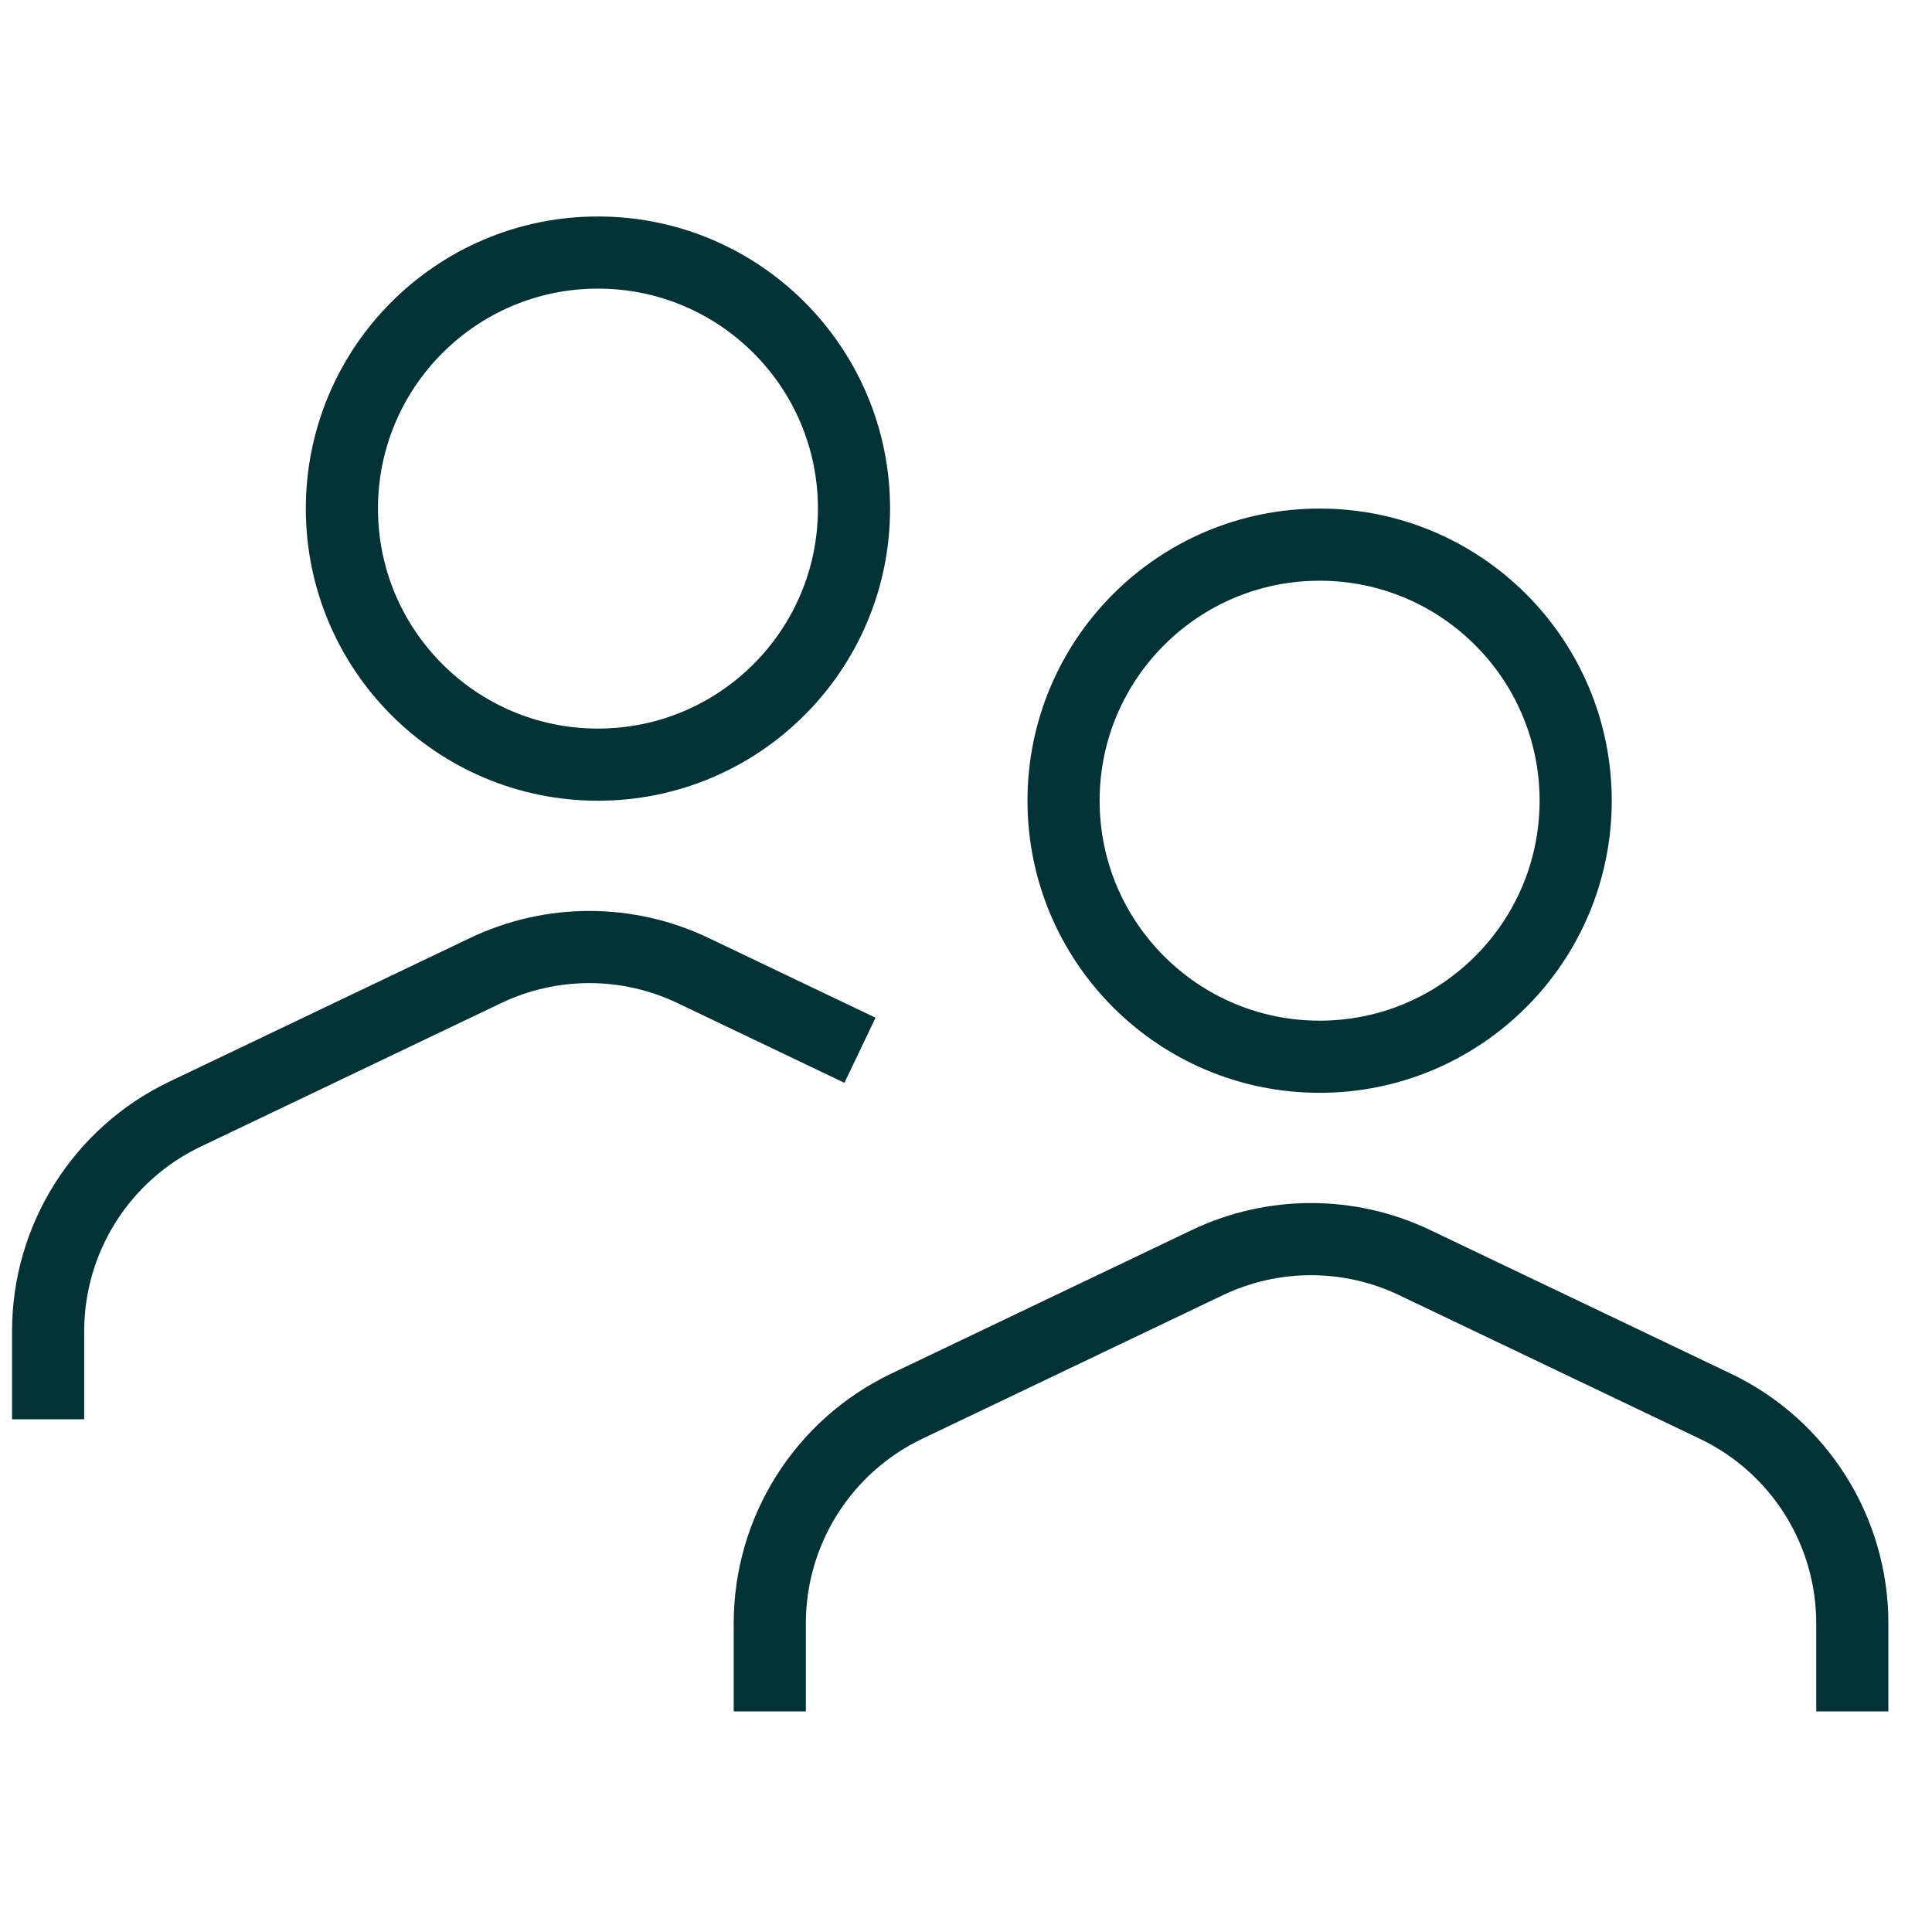
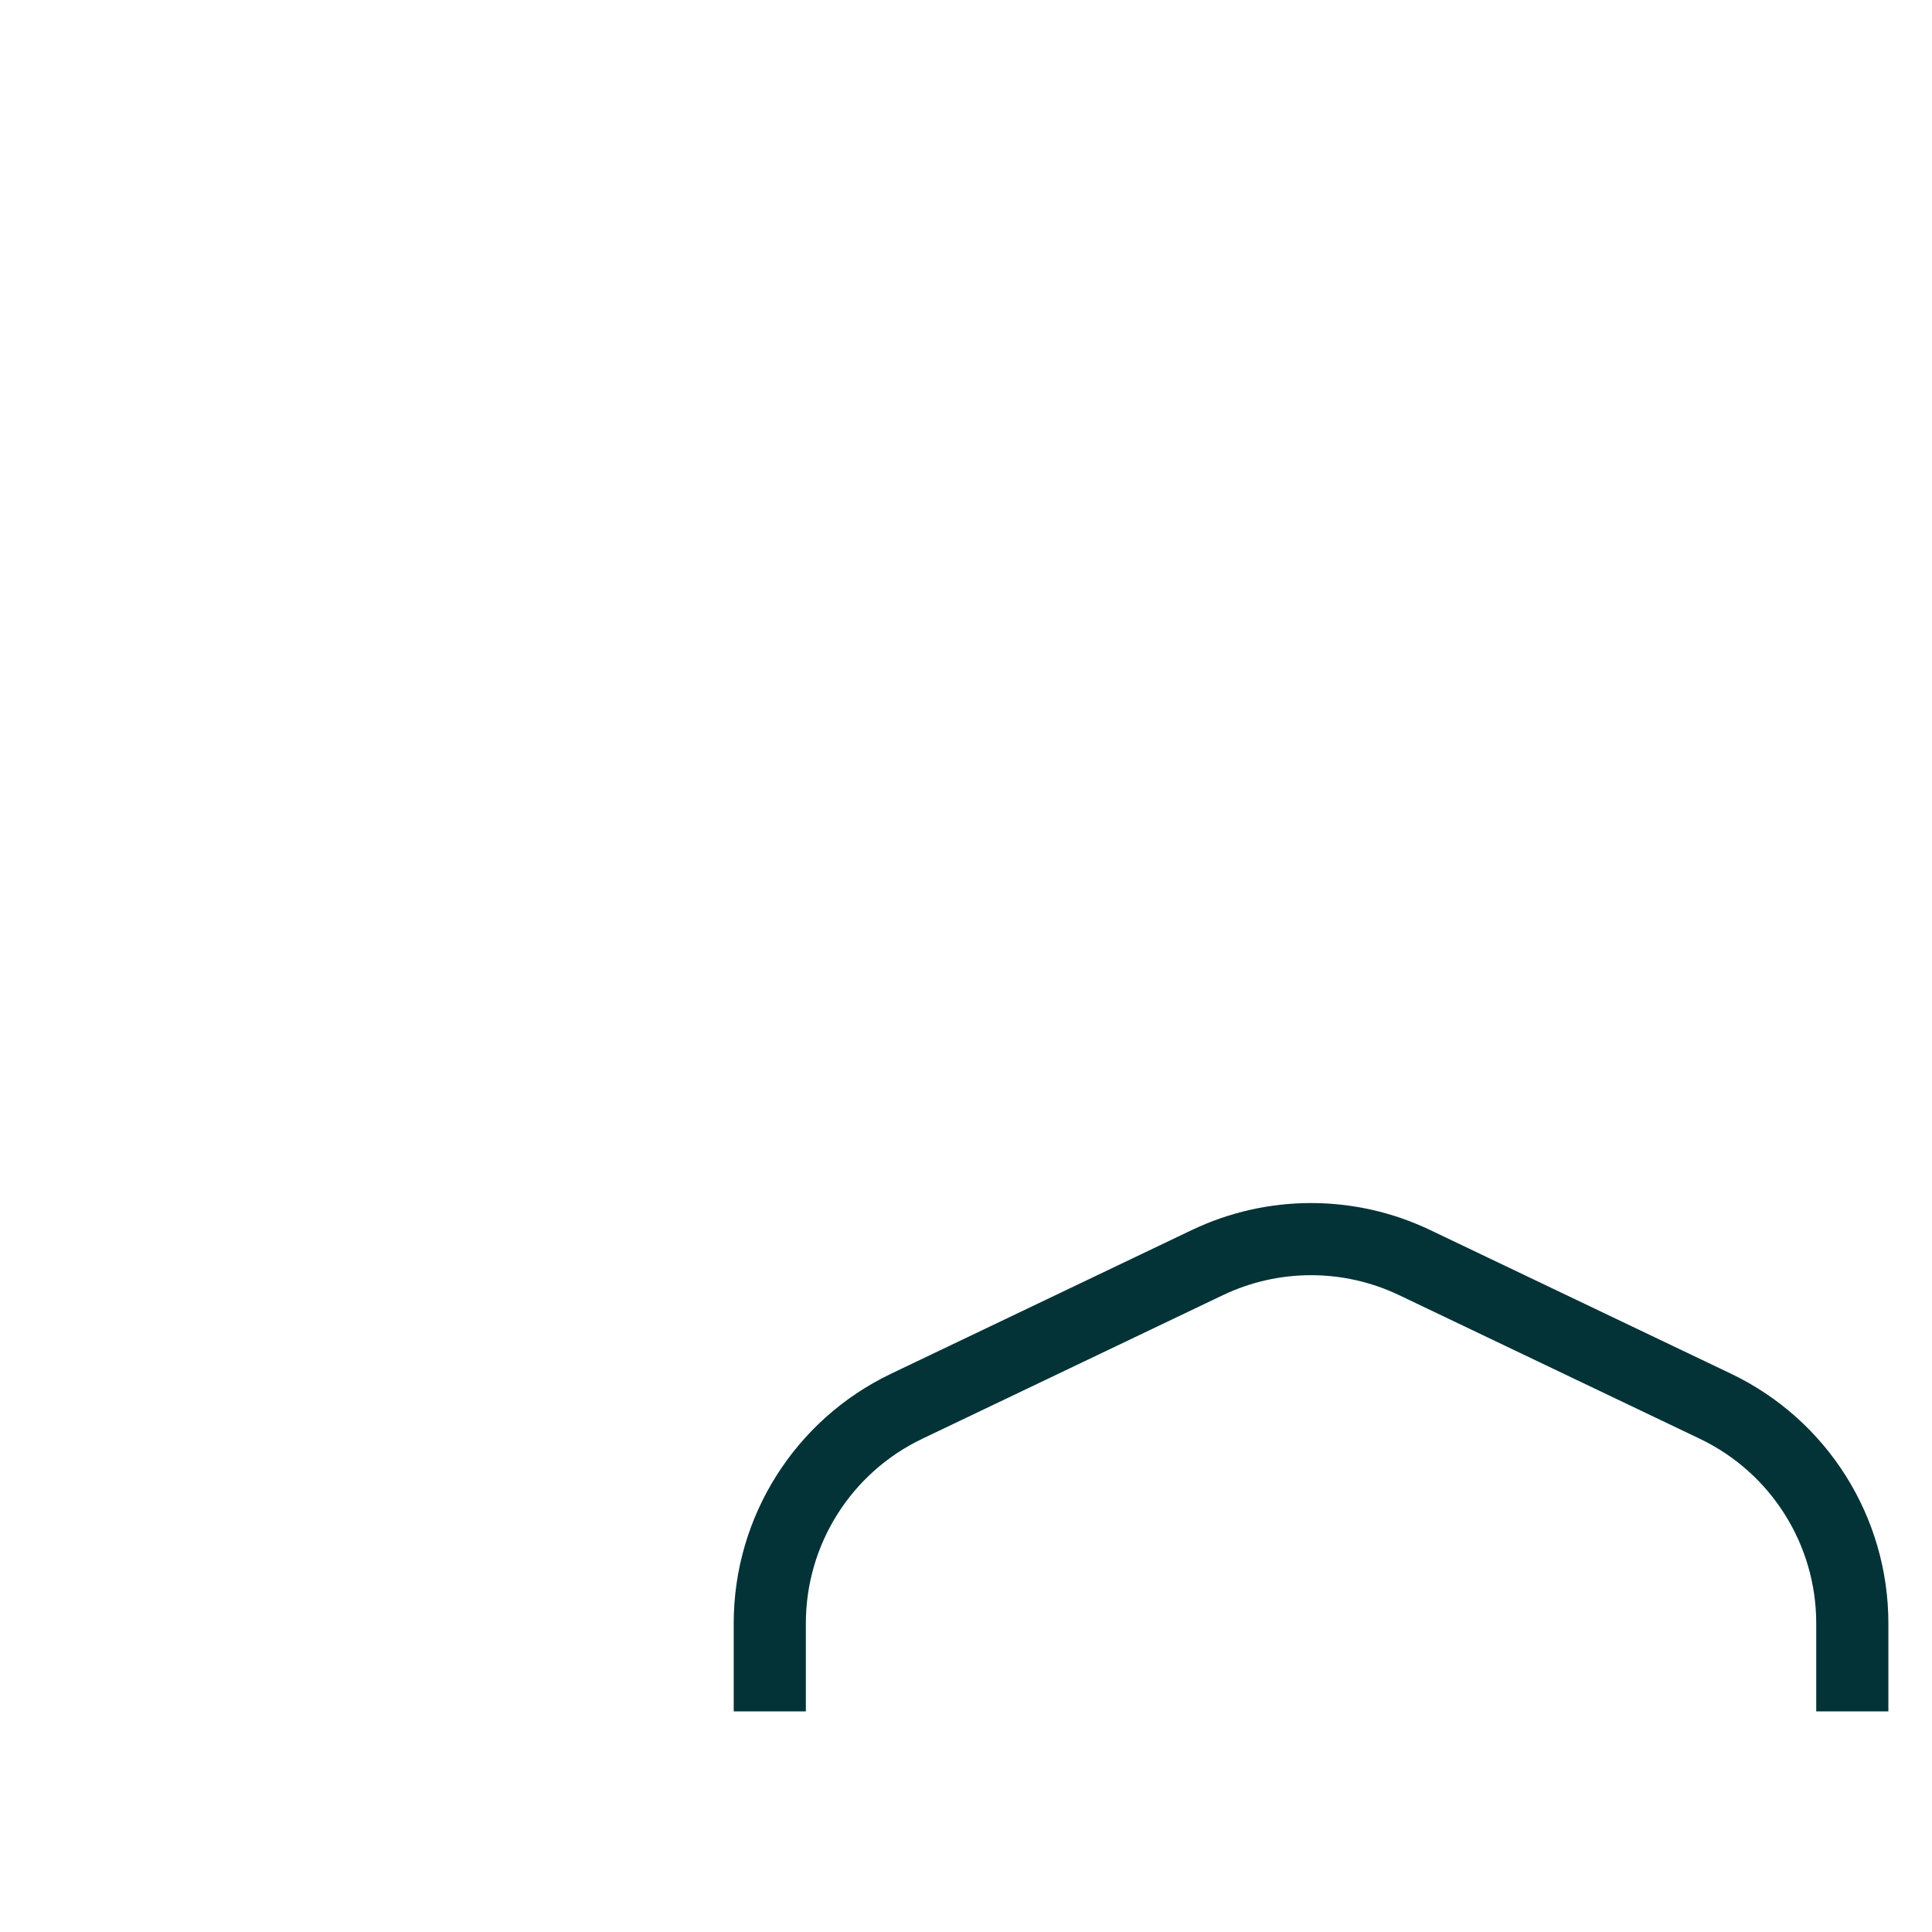
<svg xmlns="http://www.w3.org/2000/svg" fill="none" viewBox="0 0 32 32" height="32" width="32">
-   <circle stroke-width="1.195" stroke="#033337" r="4.241" cy="8.424" cx="9.904" />
-   <circle stroke-width="1.195" stroke="#033337" r="4.241" cy="13.262" cx="21.857" />
-   <path stroke-width="1.195" stroke="#033337" d="M0.797 23.508V22.049C0.797 20.515 1.679 19.116 3.064 18.454L8.044 16.075C9.13 15.556 10.393 15.556 11.479 16.075L14.244 17.396" />
  <path stroke-width="1.195" stroke="#033337" d="M12.75 28.346V26.887C12.75 25.352 13.632 23.954 15.017 23.292L19.997 20.913C21.084 20.394 22.346 20.394 23.432 20.913L28.413 23.292C29.798 23.954 30.68 25.352 30.68 26.887V28.346" />
</svg>